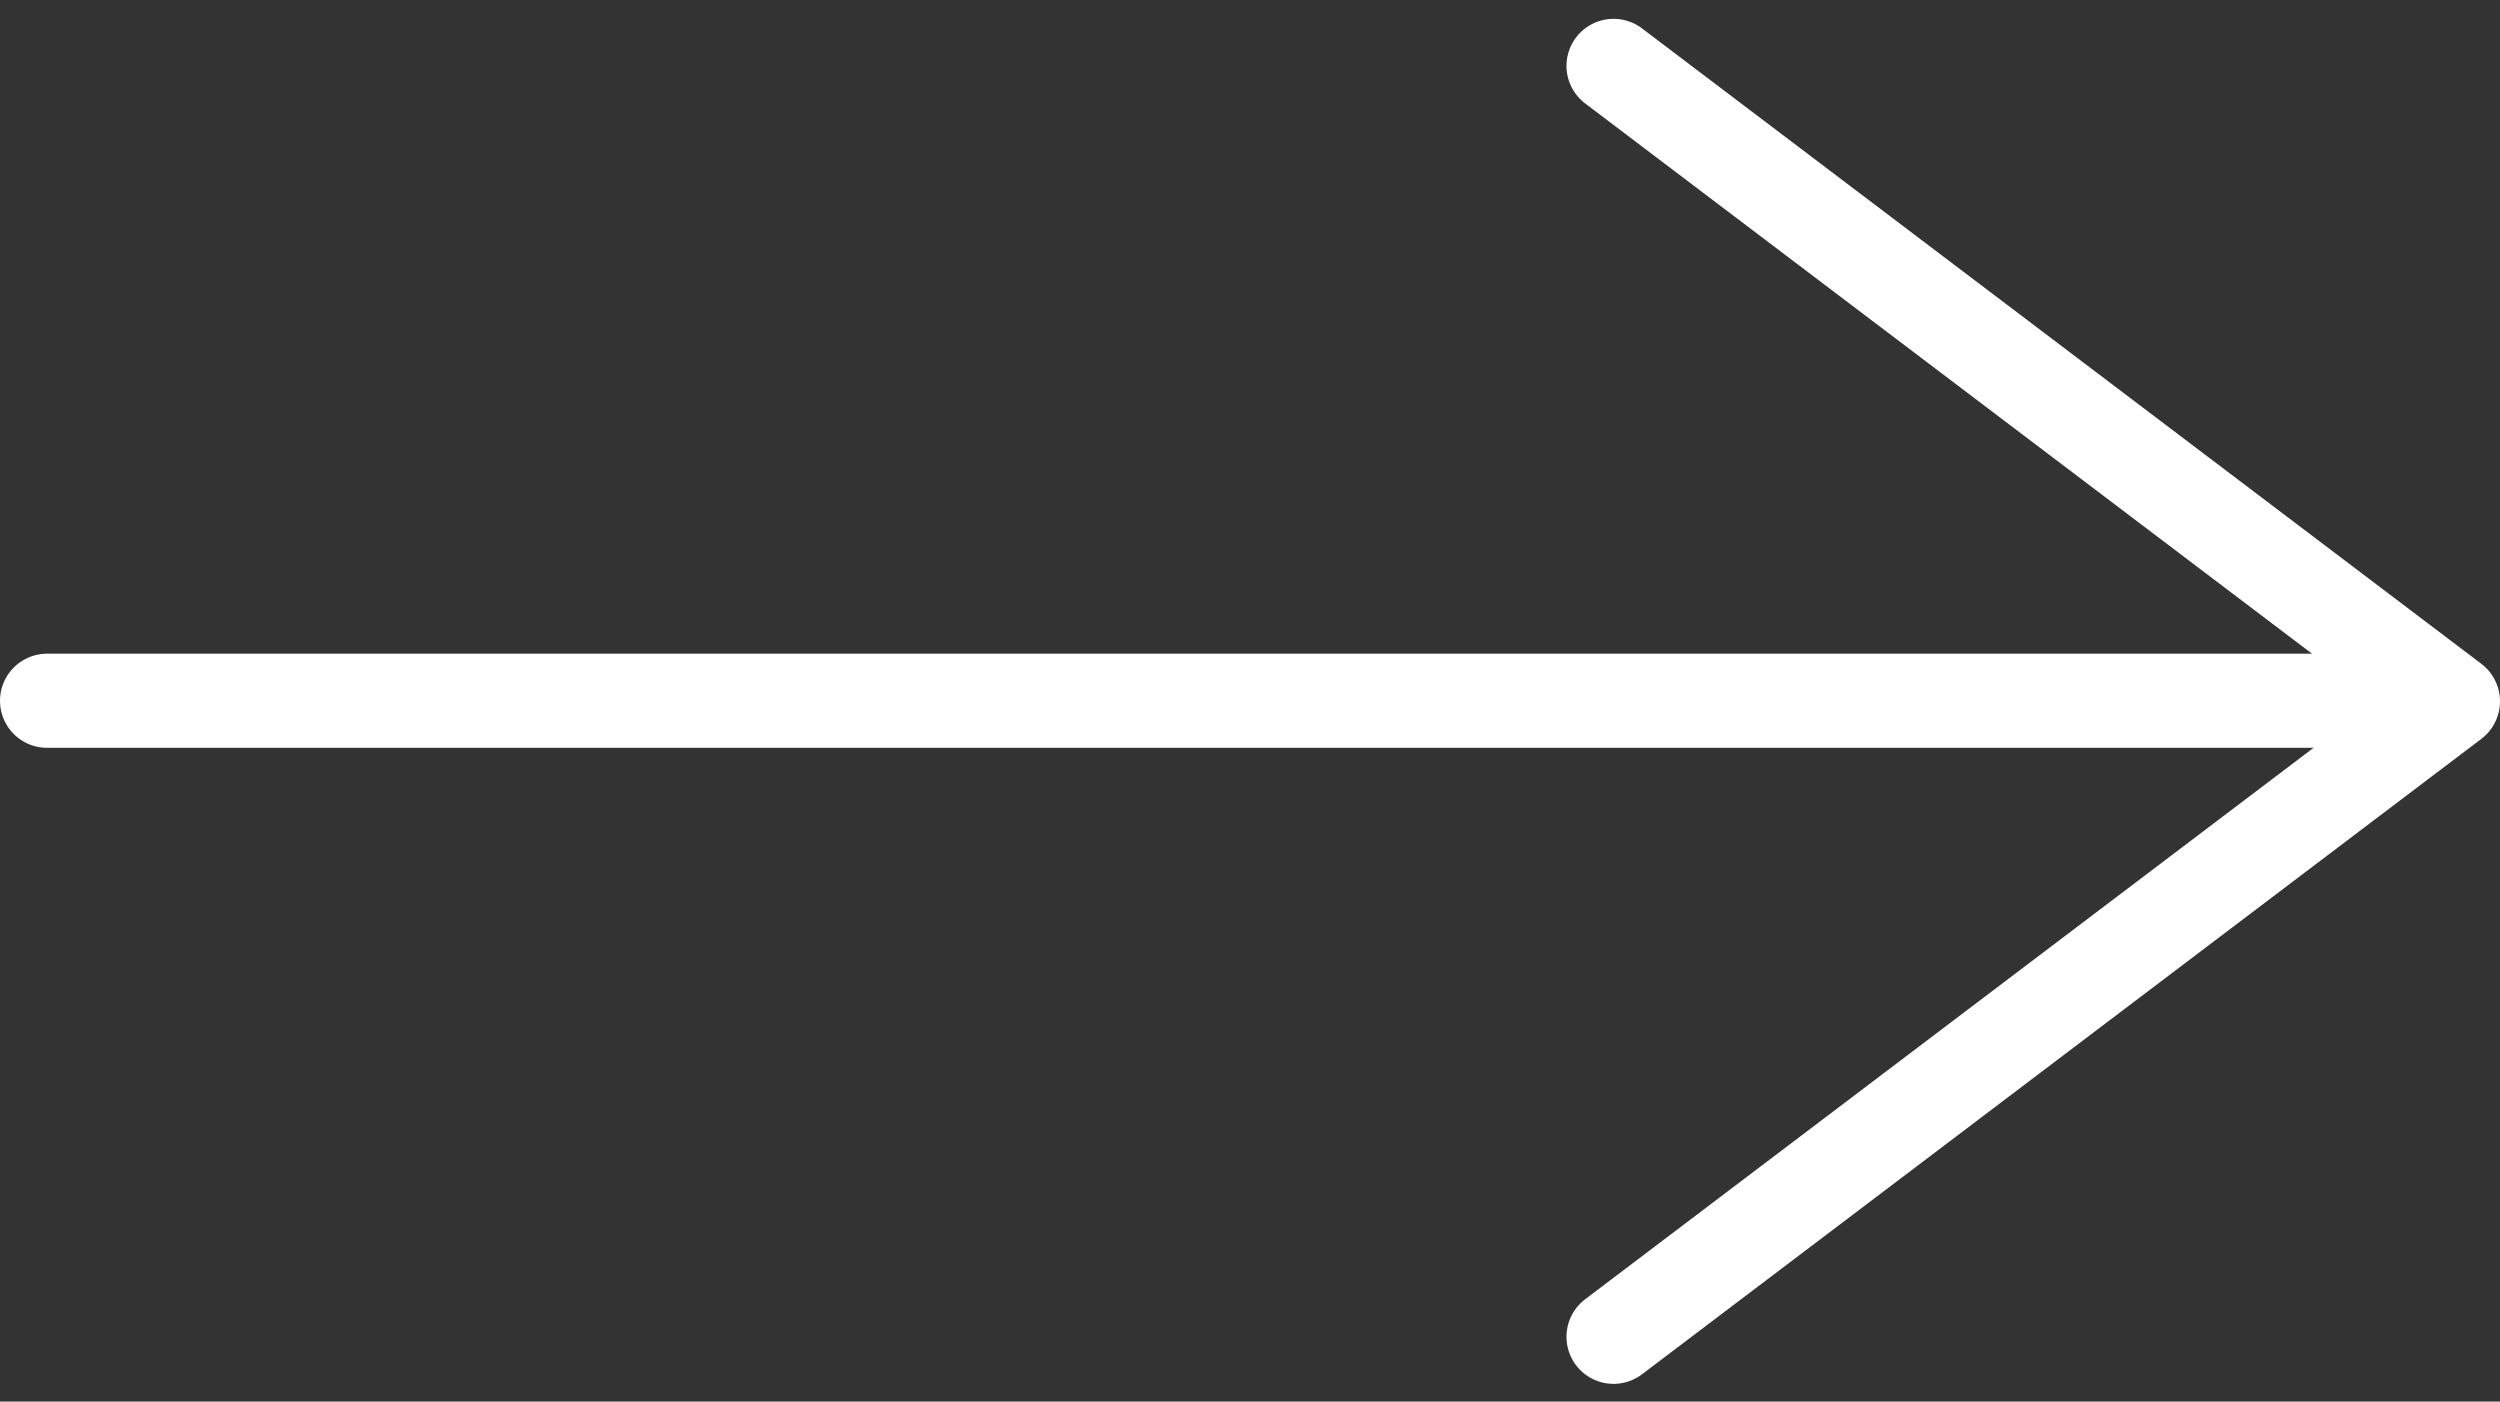
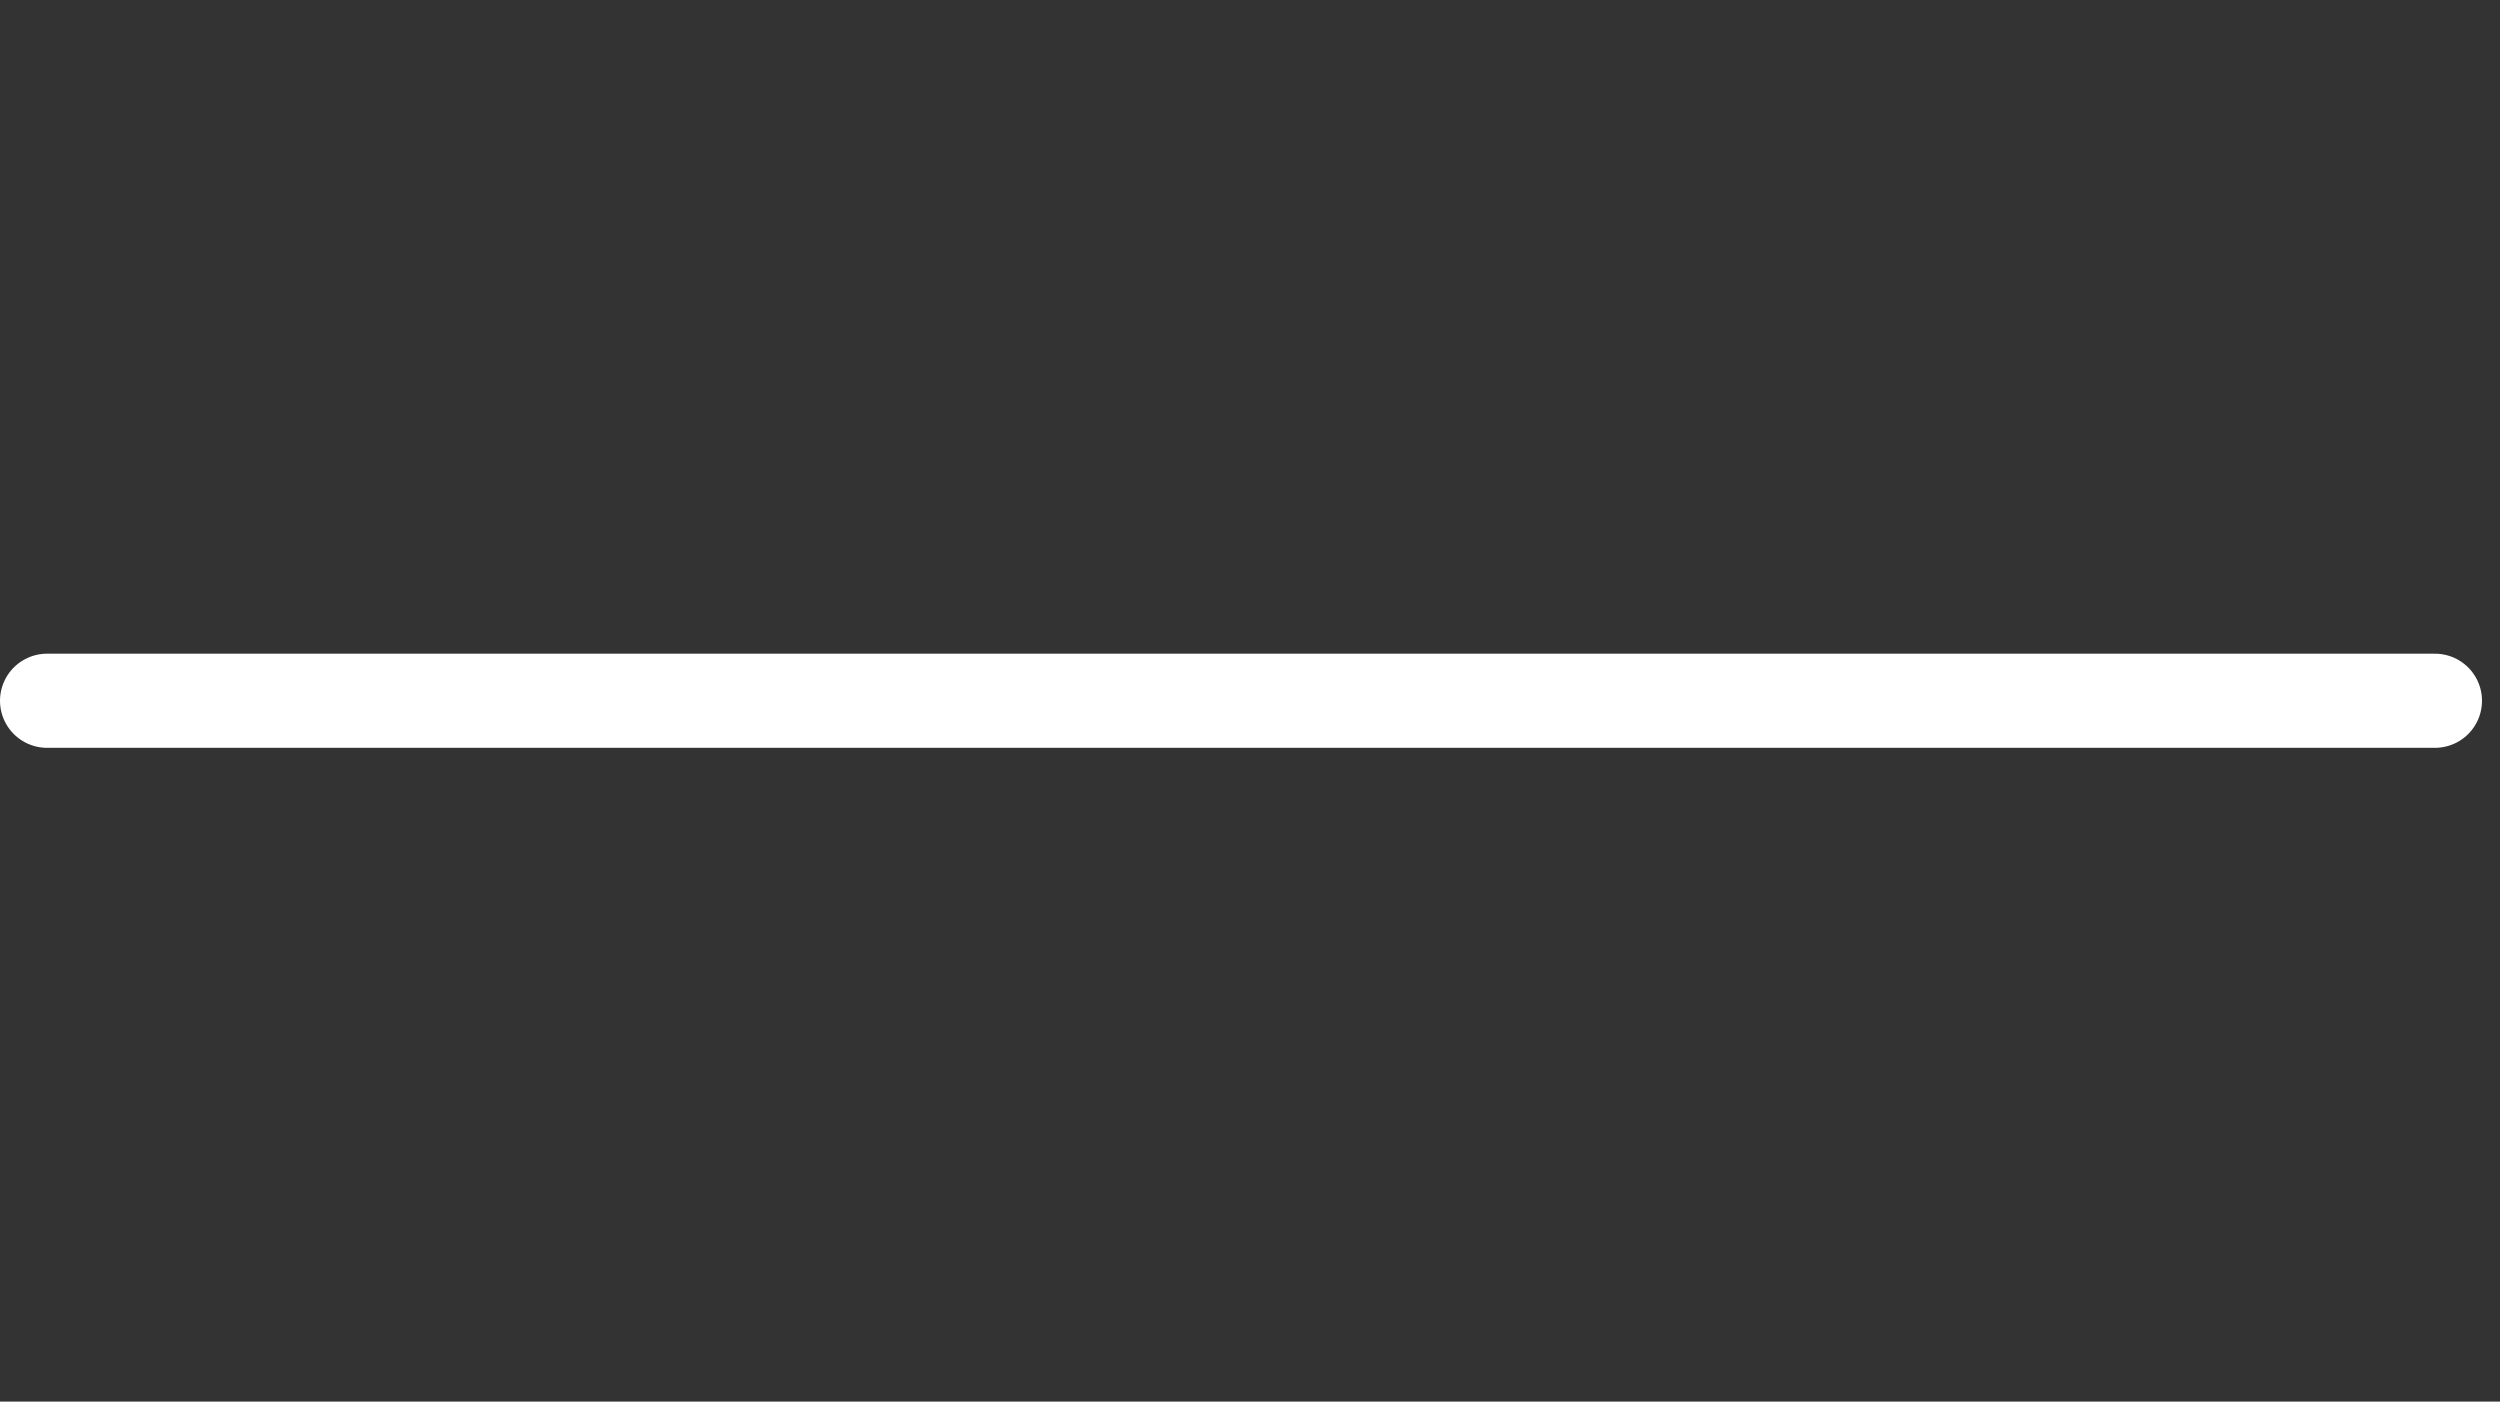
<svg xmlns="http://www.w3.org/2000/svg" width="21.245" height="11.911" viewBox="0 0 21.245 11.911">
  <rect x="0" y="0" width="21.245" height="11.911" fill="#333333" stroke="none" />
  <g id="Group_7" data-name="Group 7" transform="translate(-474.229 -1253.657)">
    <path id="Path_7" data-name="Path 7" d="M466.629,1257h20.292" transform="translate(8 2.612)" fill="none" stroke="#fff" stroke-linecap="round" stroke-width="0.8" />
-     <path id="Path_8" data-name="Path 8" d="M481.317,1250.307l7.133,5.4-7.133,5.4" transform="translate(6.624 3.91)" fill="none" stroke="#fff" stroke-linecap="round" stroke-linejoin="round" stroke-width="0.8" />
  </g>
</svg>